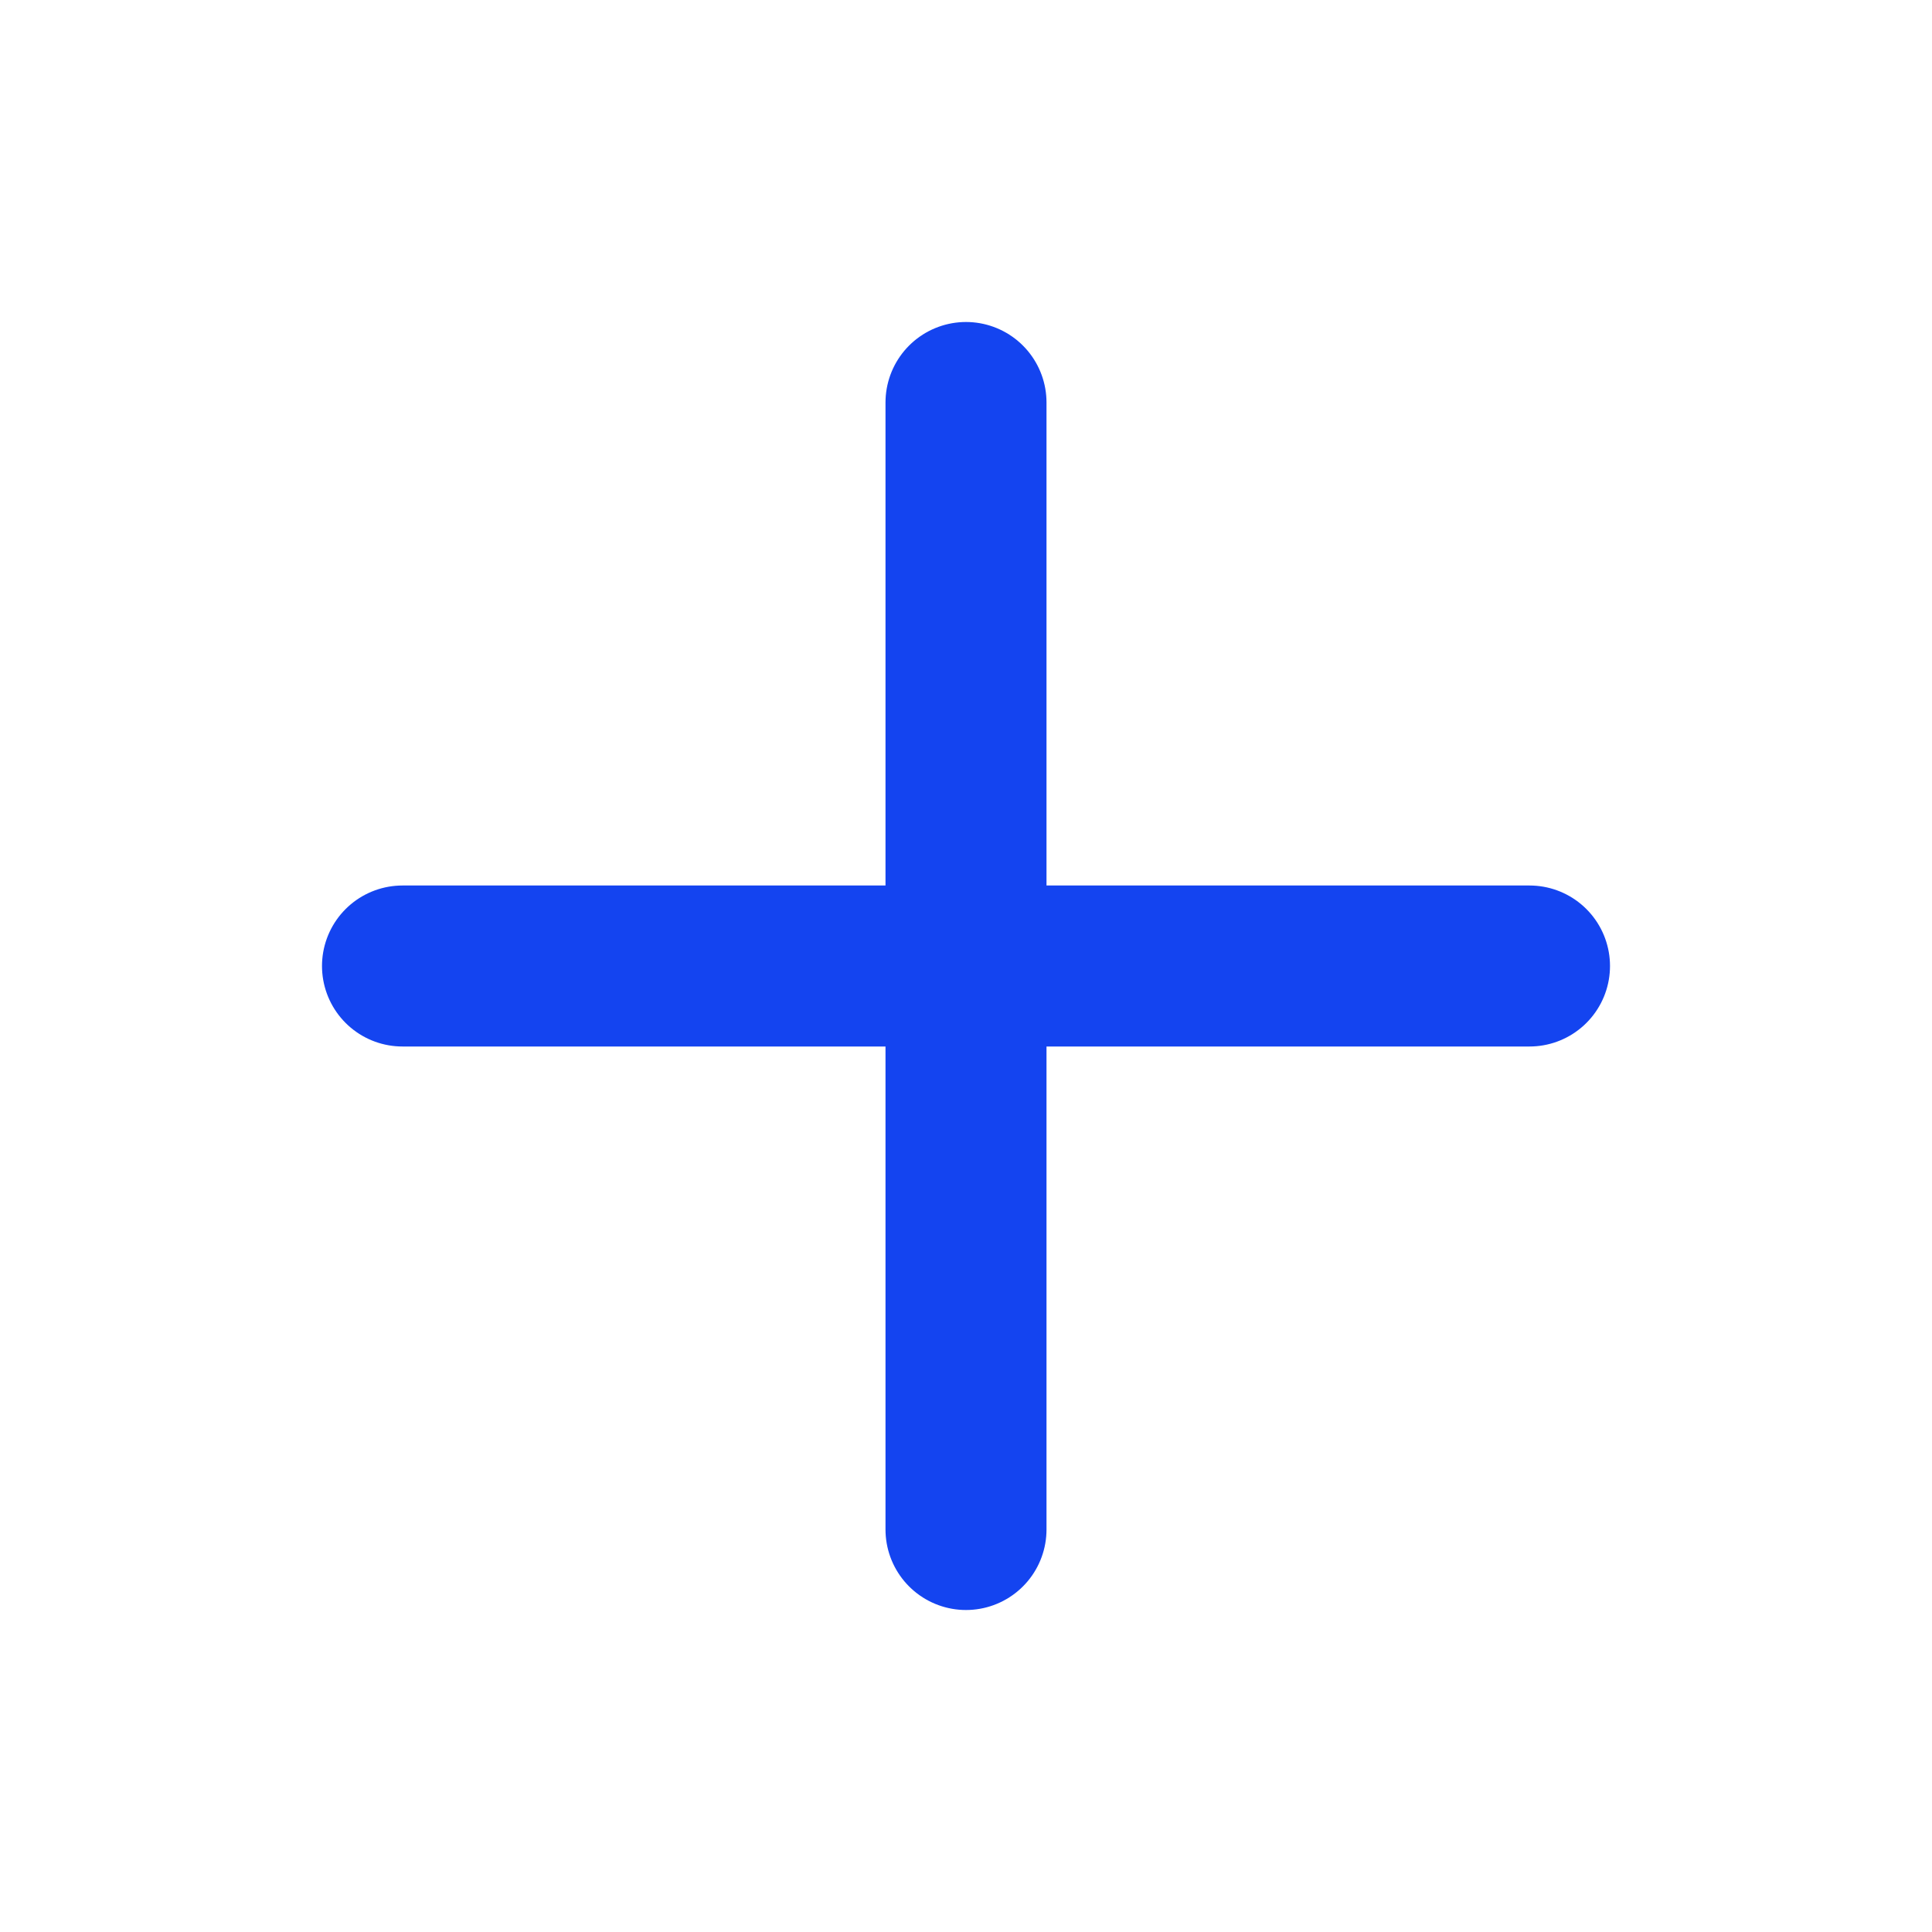
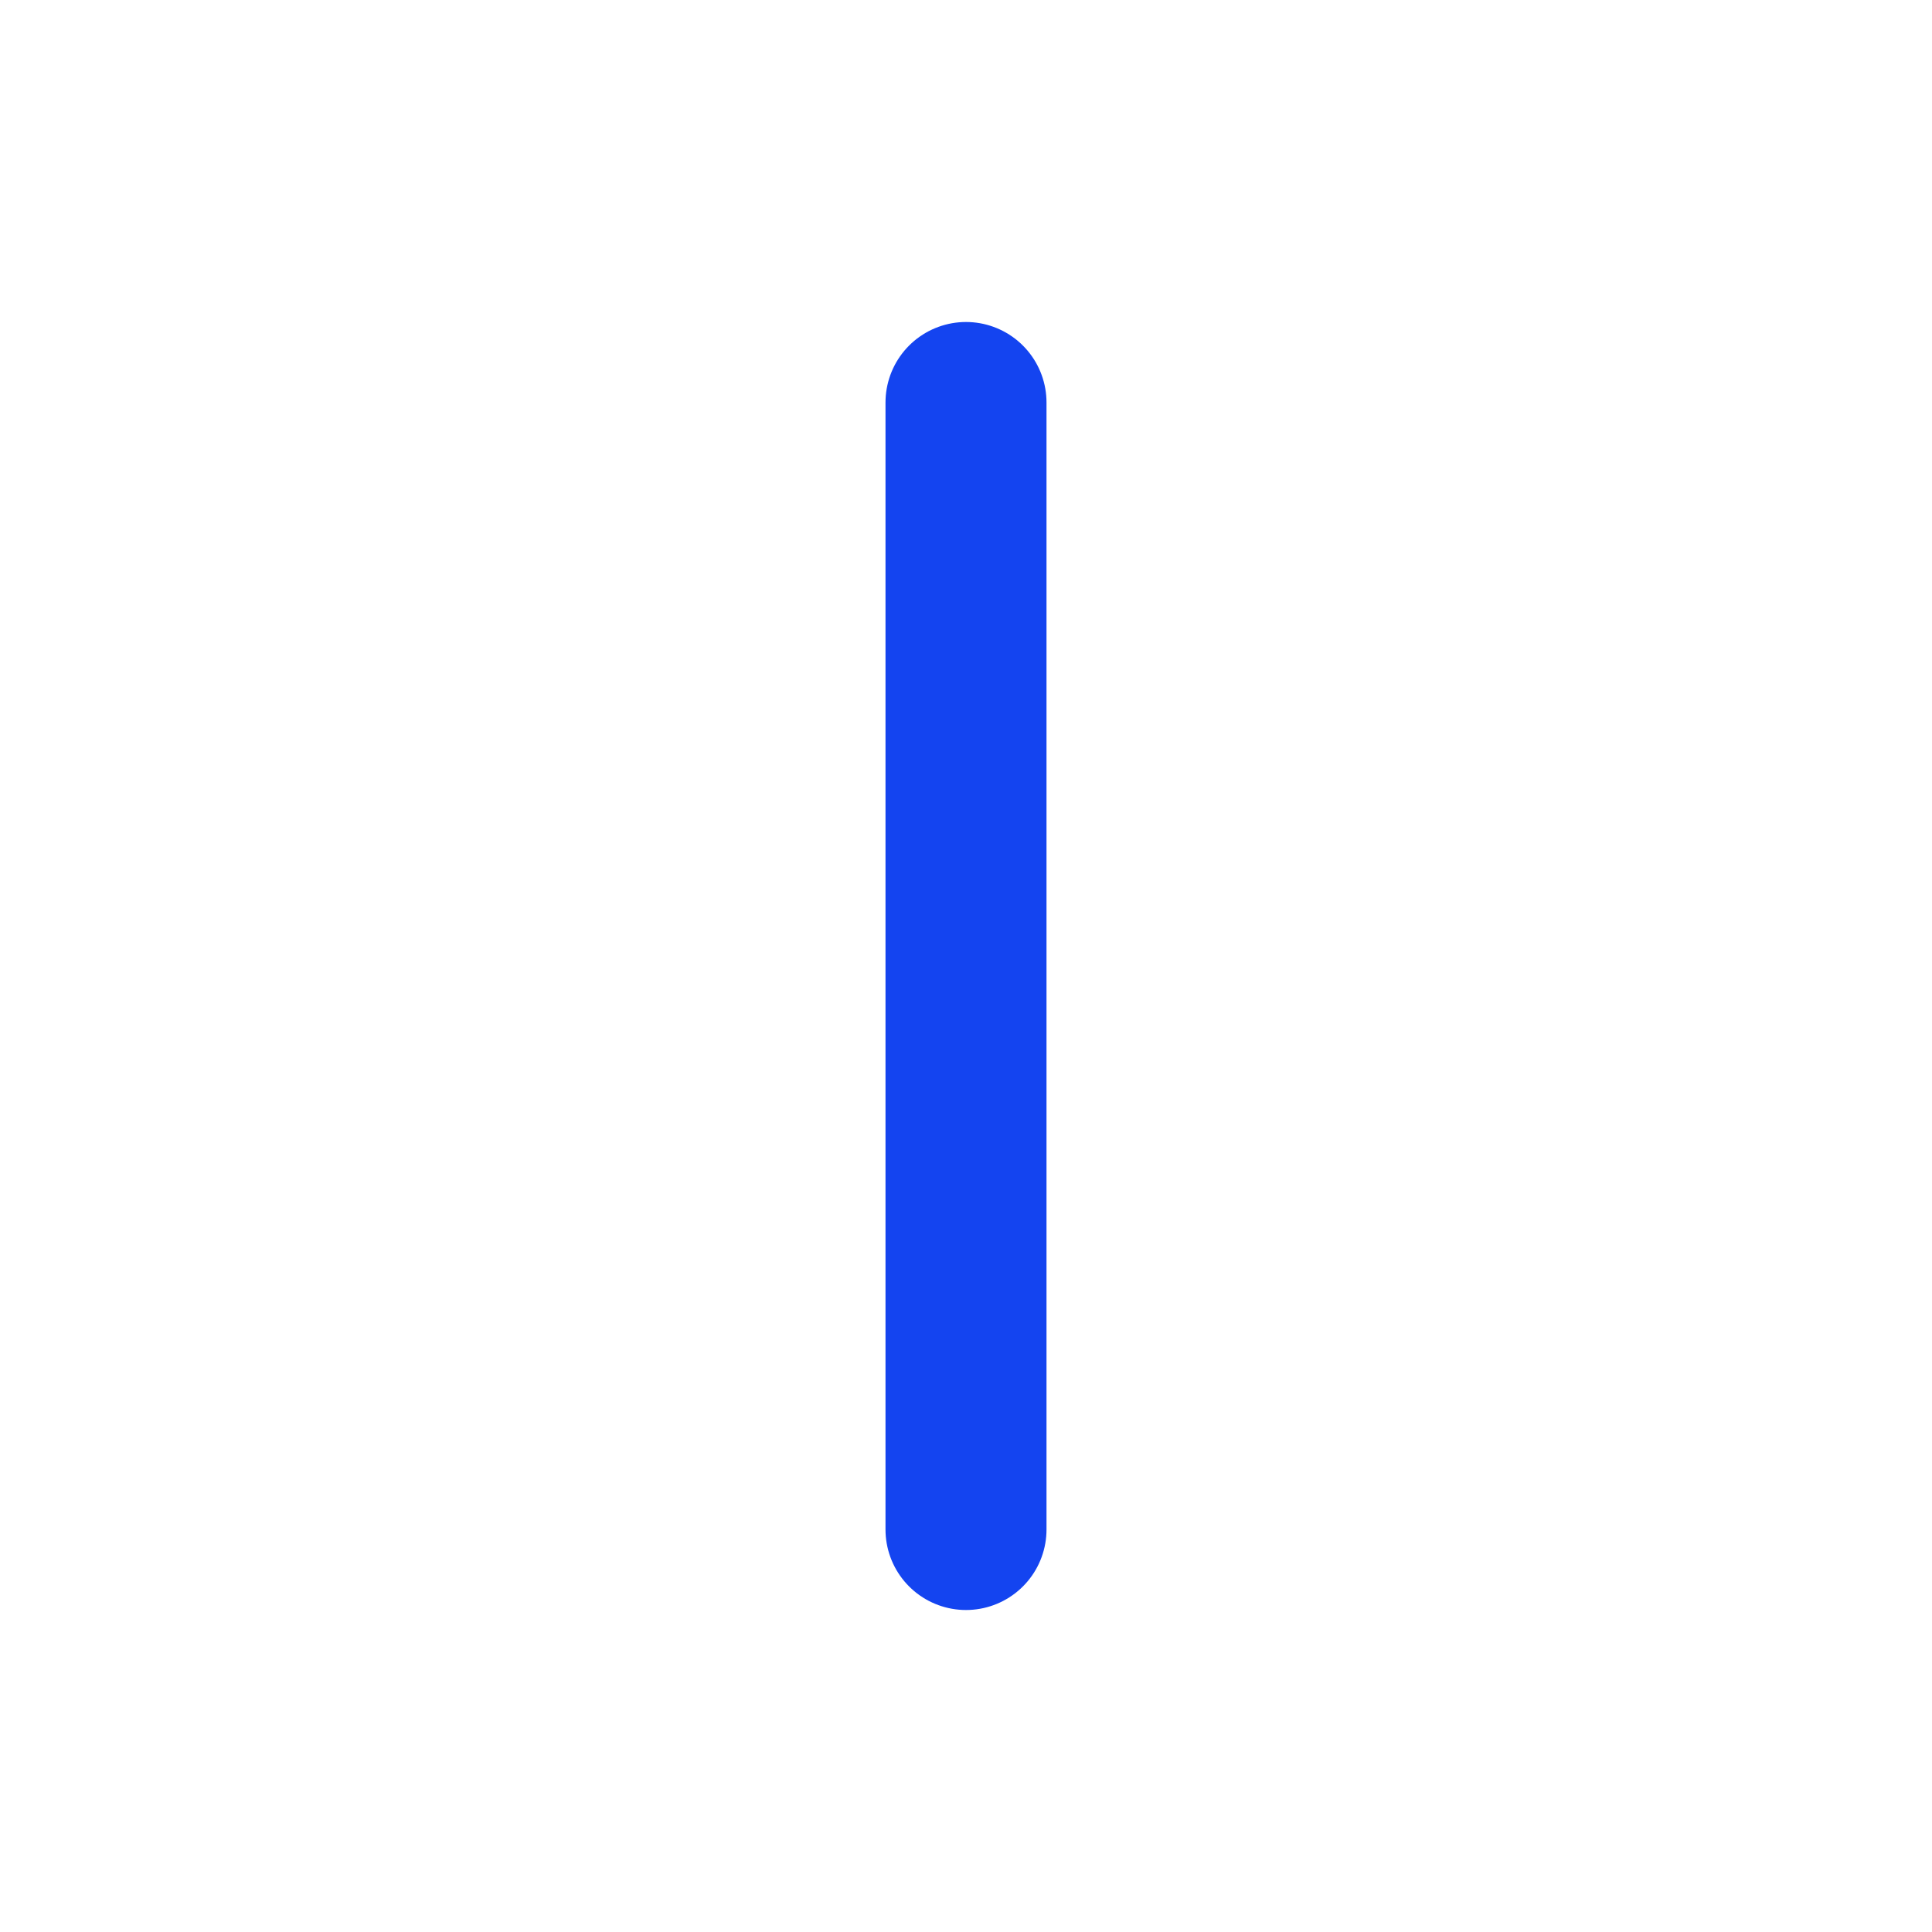
<svg xmlns="http://www.w3.org/2000/svg" width="24" height="24" viewBox="0 0 24 24" fill="none">
  <path d="M12 5V19" stroke="#1444F0" stroke-width="2" stroke-linecap="round" stroke-linejoin="round" />
-   <path d="M5 12H19" stroke="#1444F0" stroke-width="2" stroke-linecap="round" stroke-linejoin="round" />
</svg>